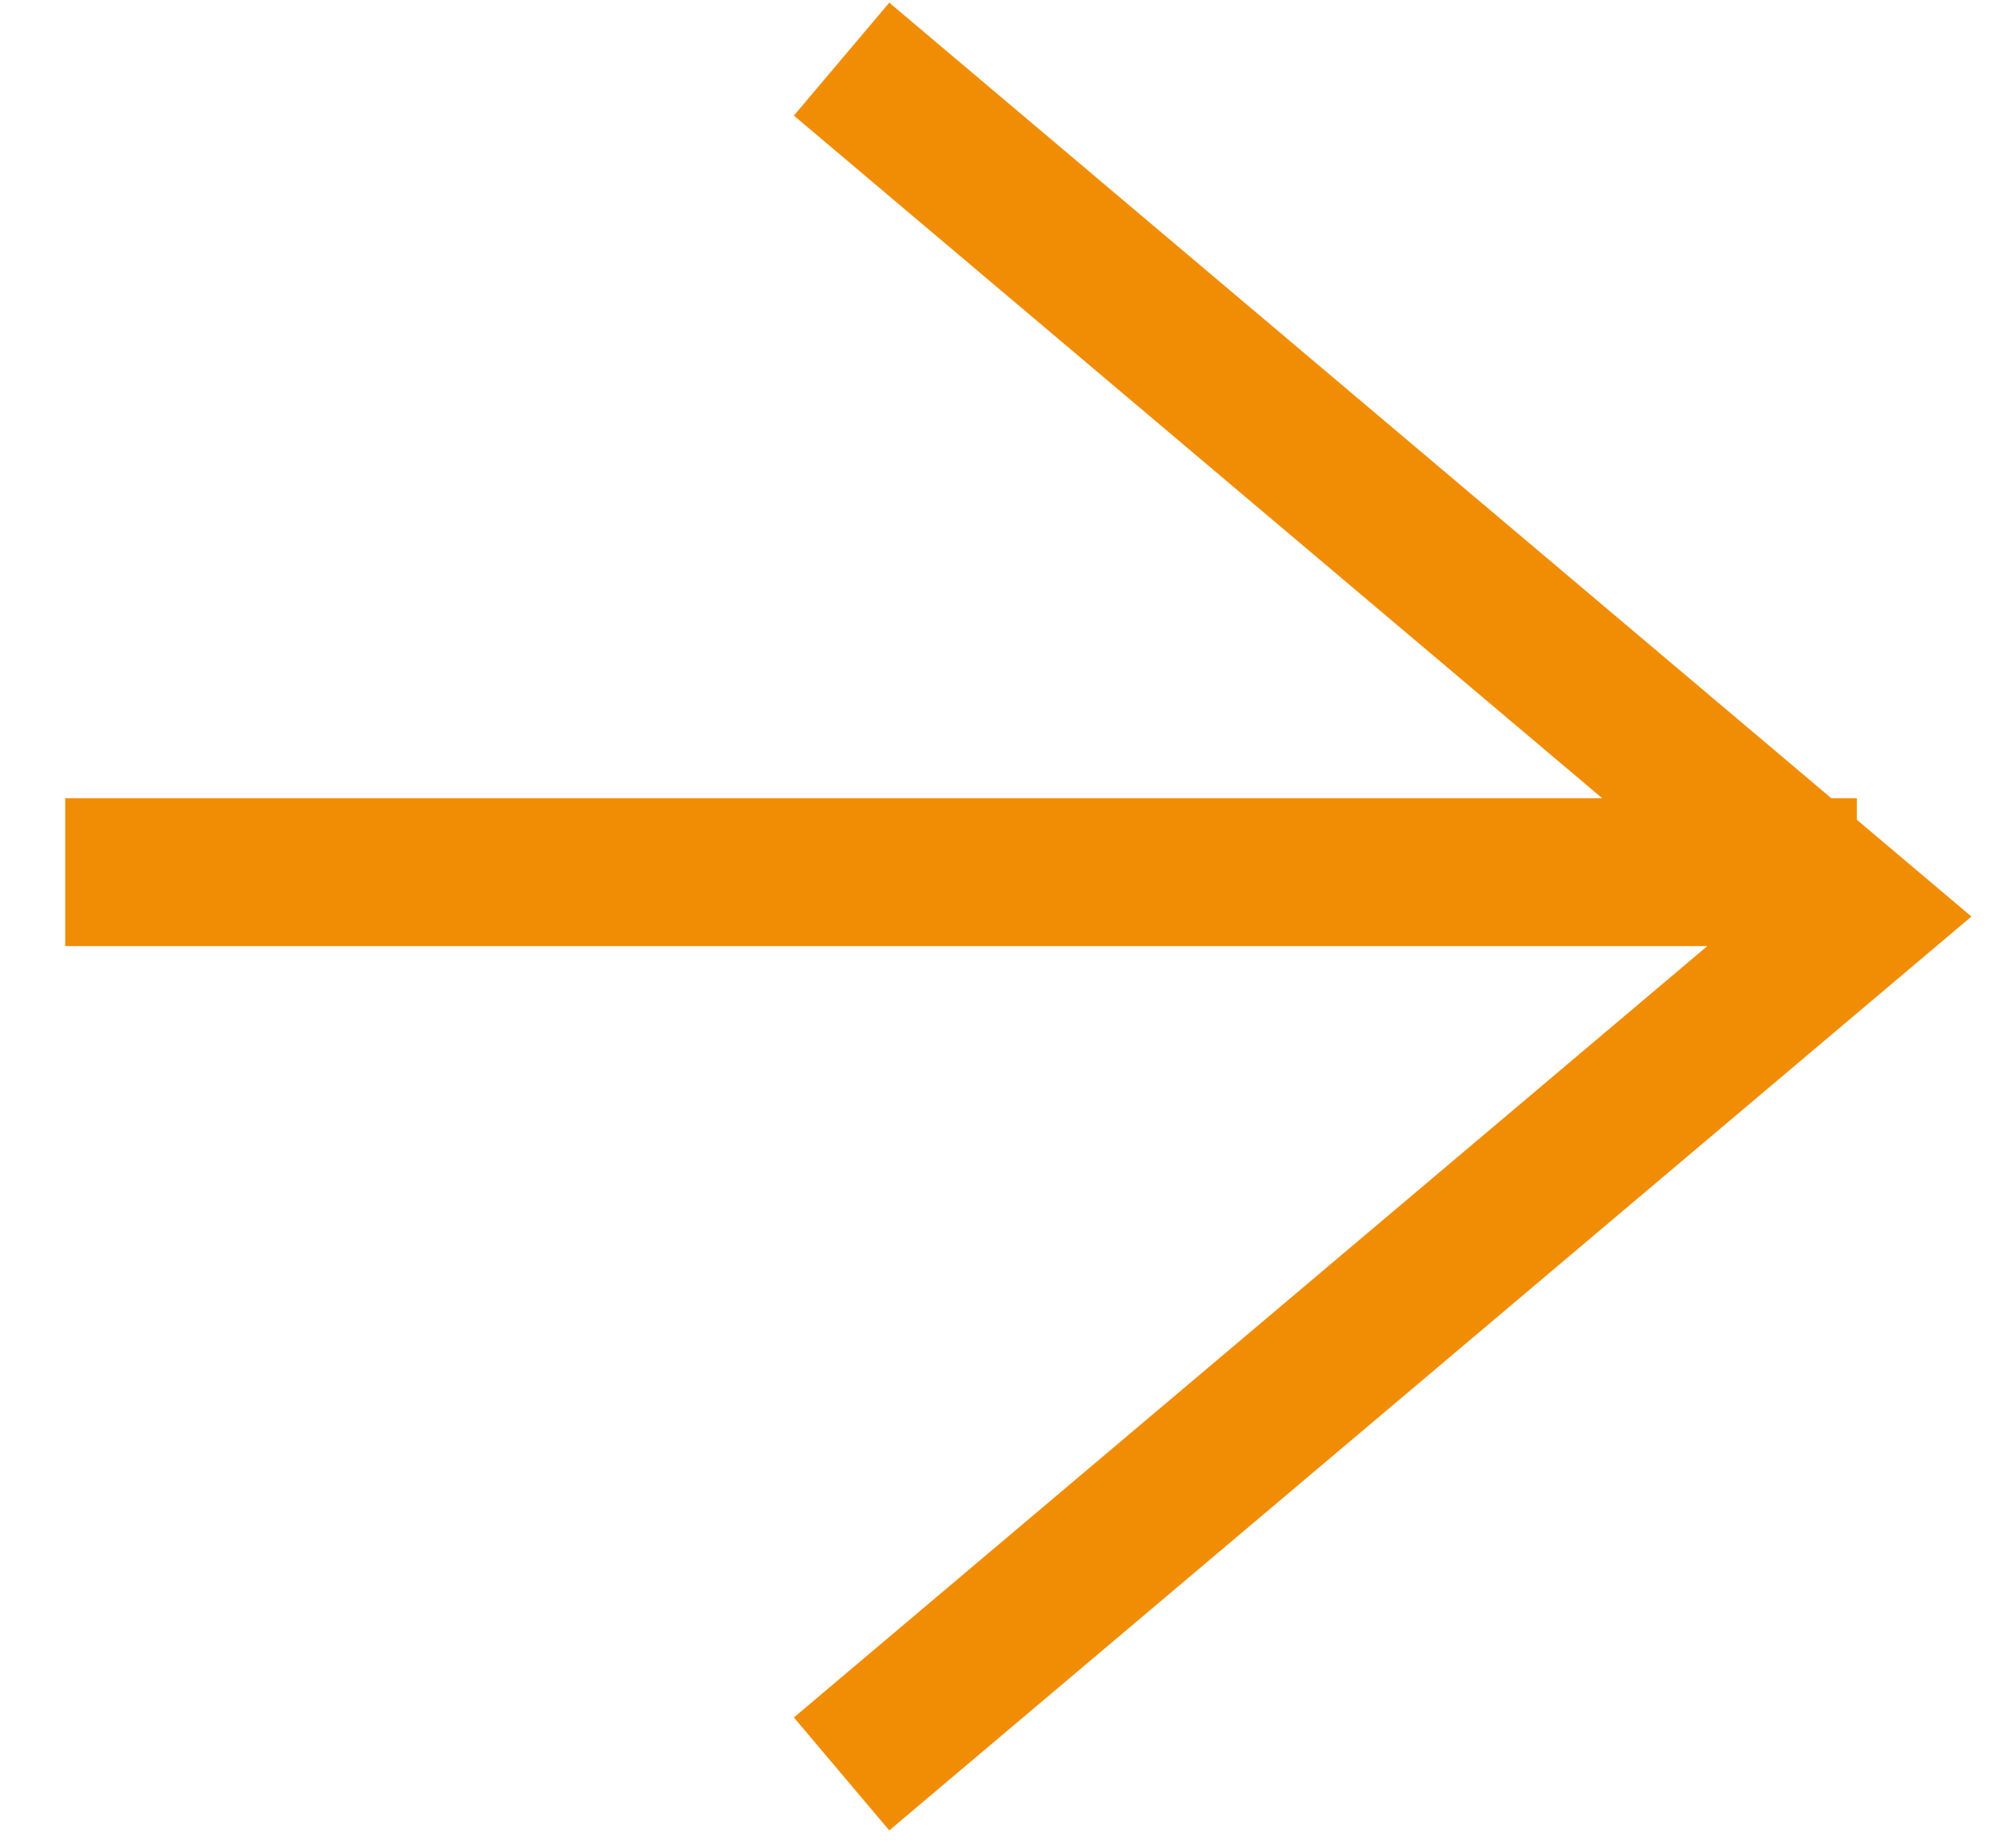
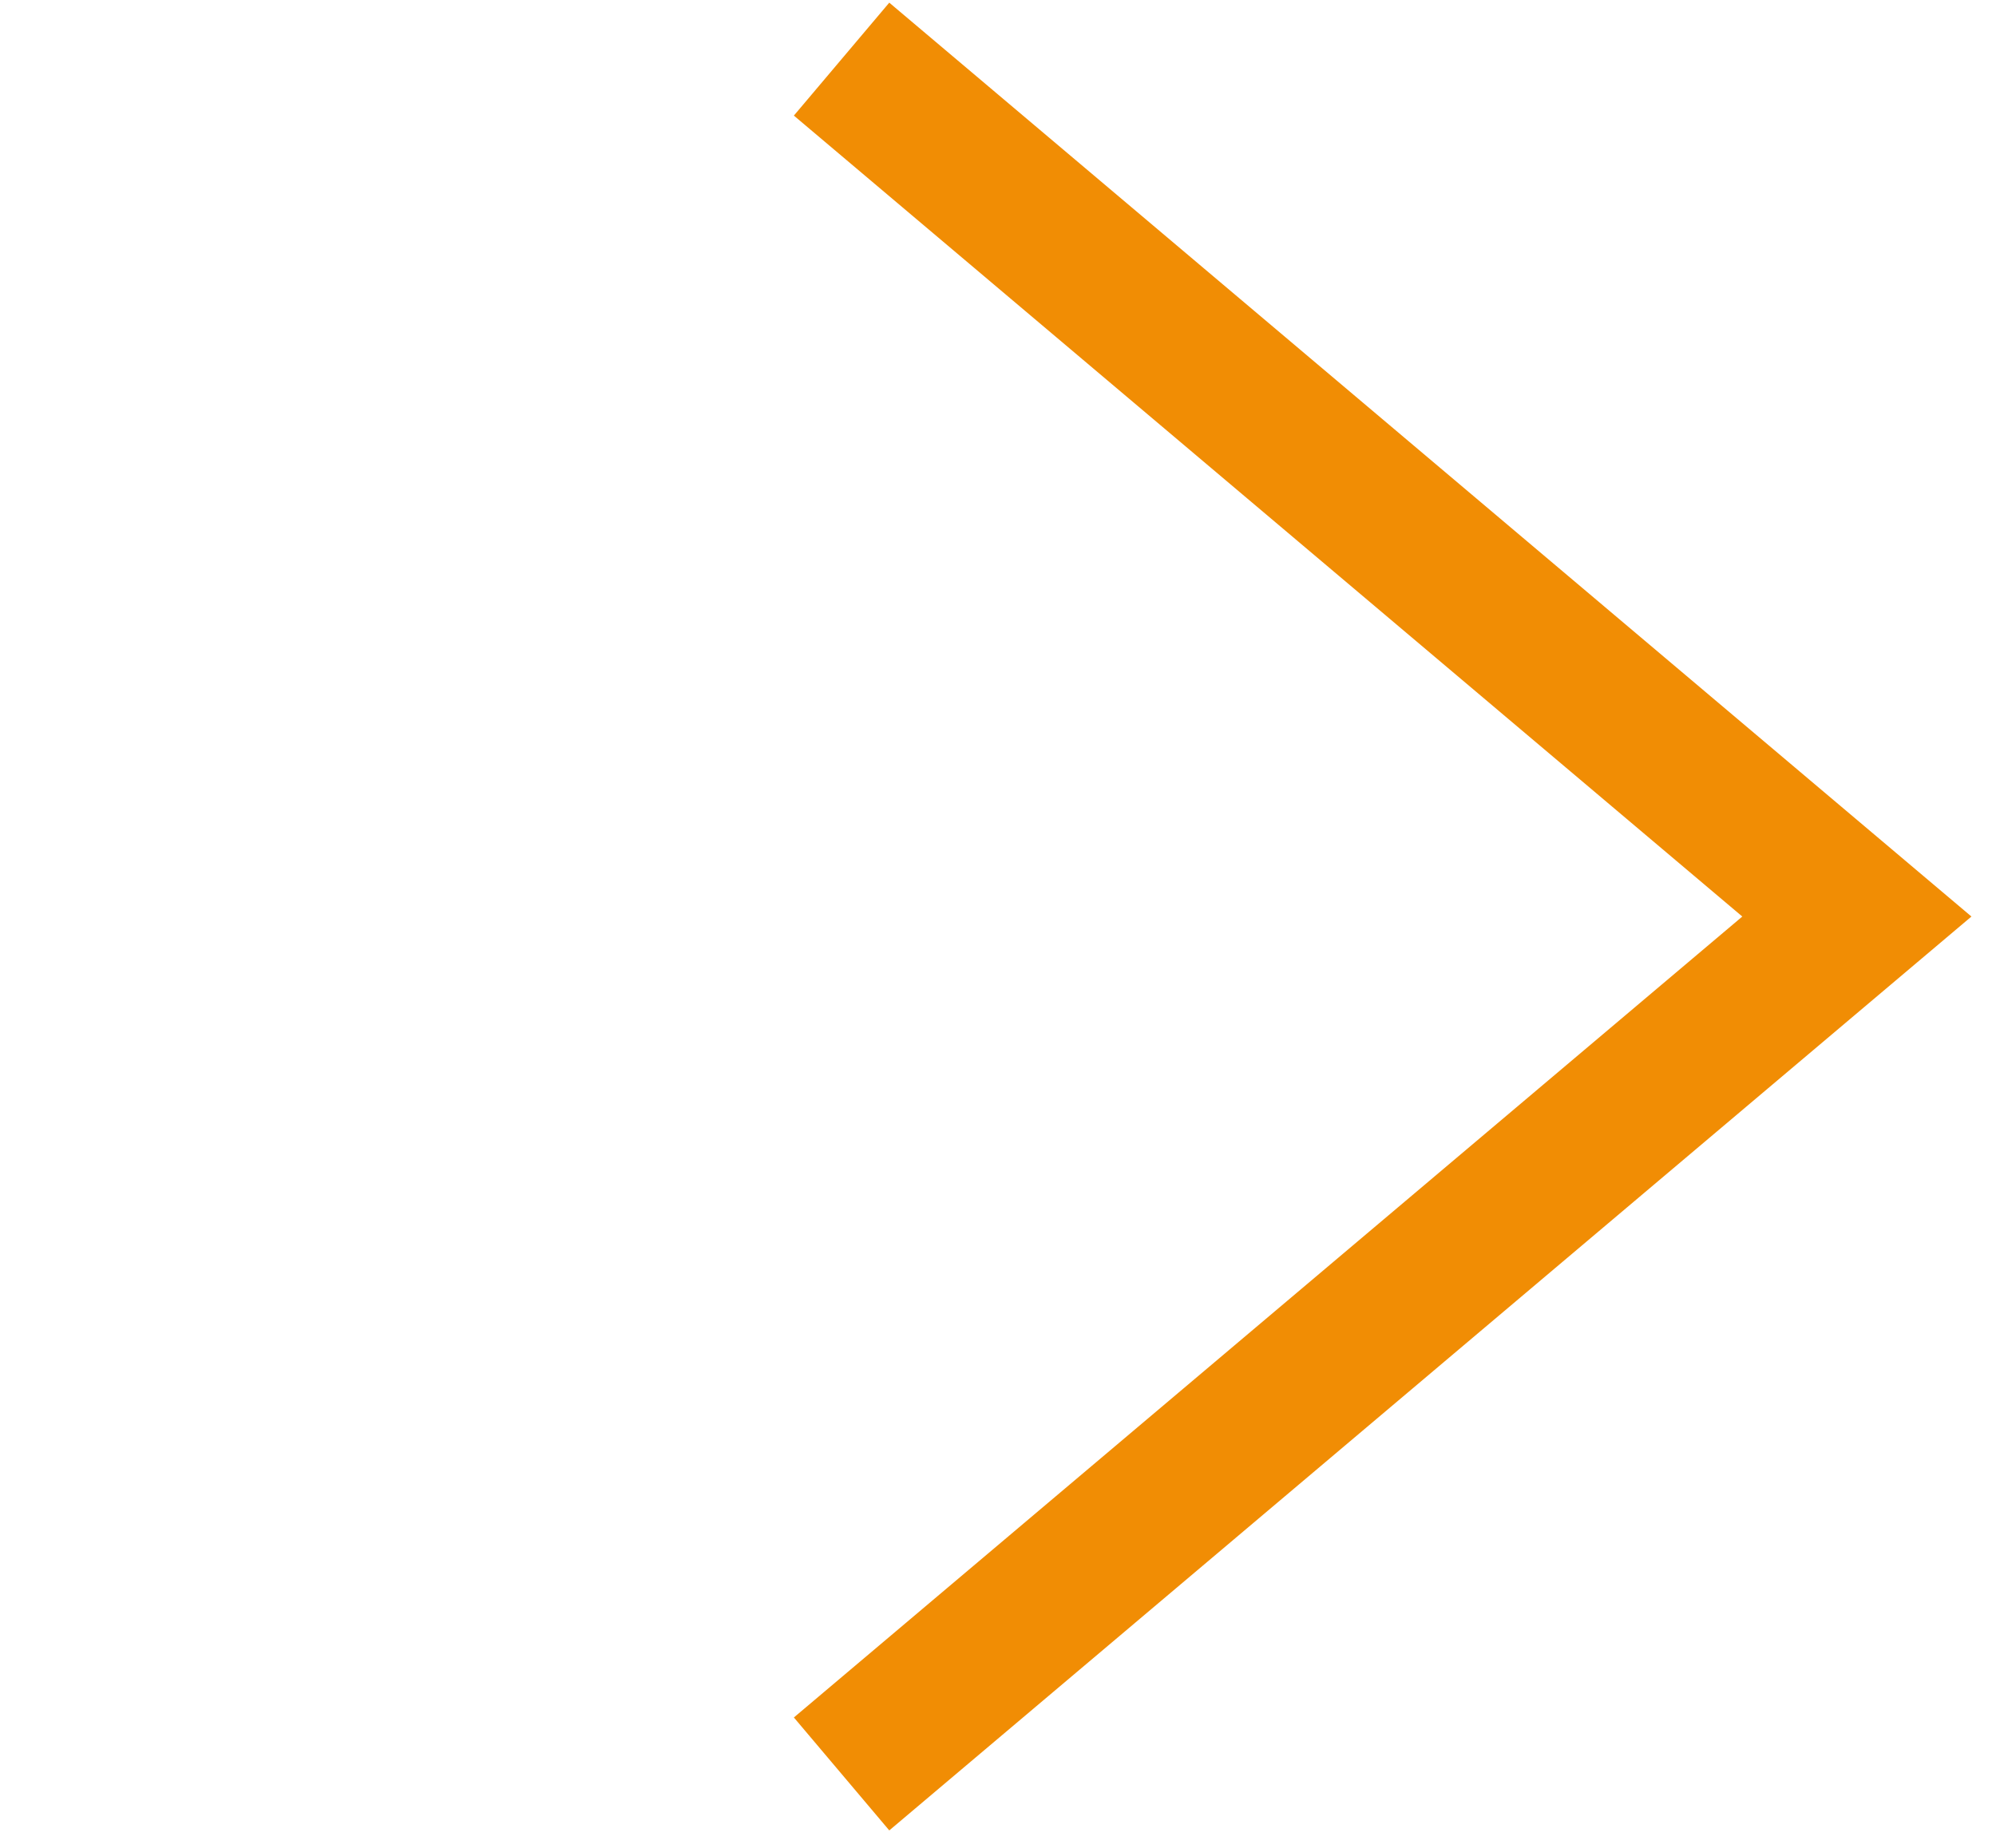
<svg xmlns="http://www.w3.org/2000/svg" width="27" height="25" viewBox="0 0 27 25" fill="none">
  <path d="M11.384 0.8L25.118 12.4L11.384 24" stroke="#F18D04" stroke-width="2" />
-   <line x1="0.882" y1="11.8" x2="25.118" y2="11.8" stroke="#F18D04" stroke-width="2" />
</svg>